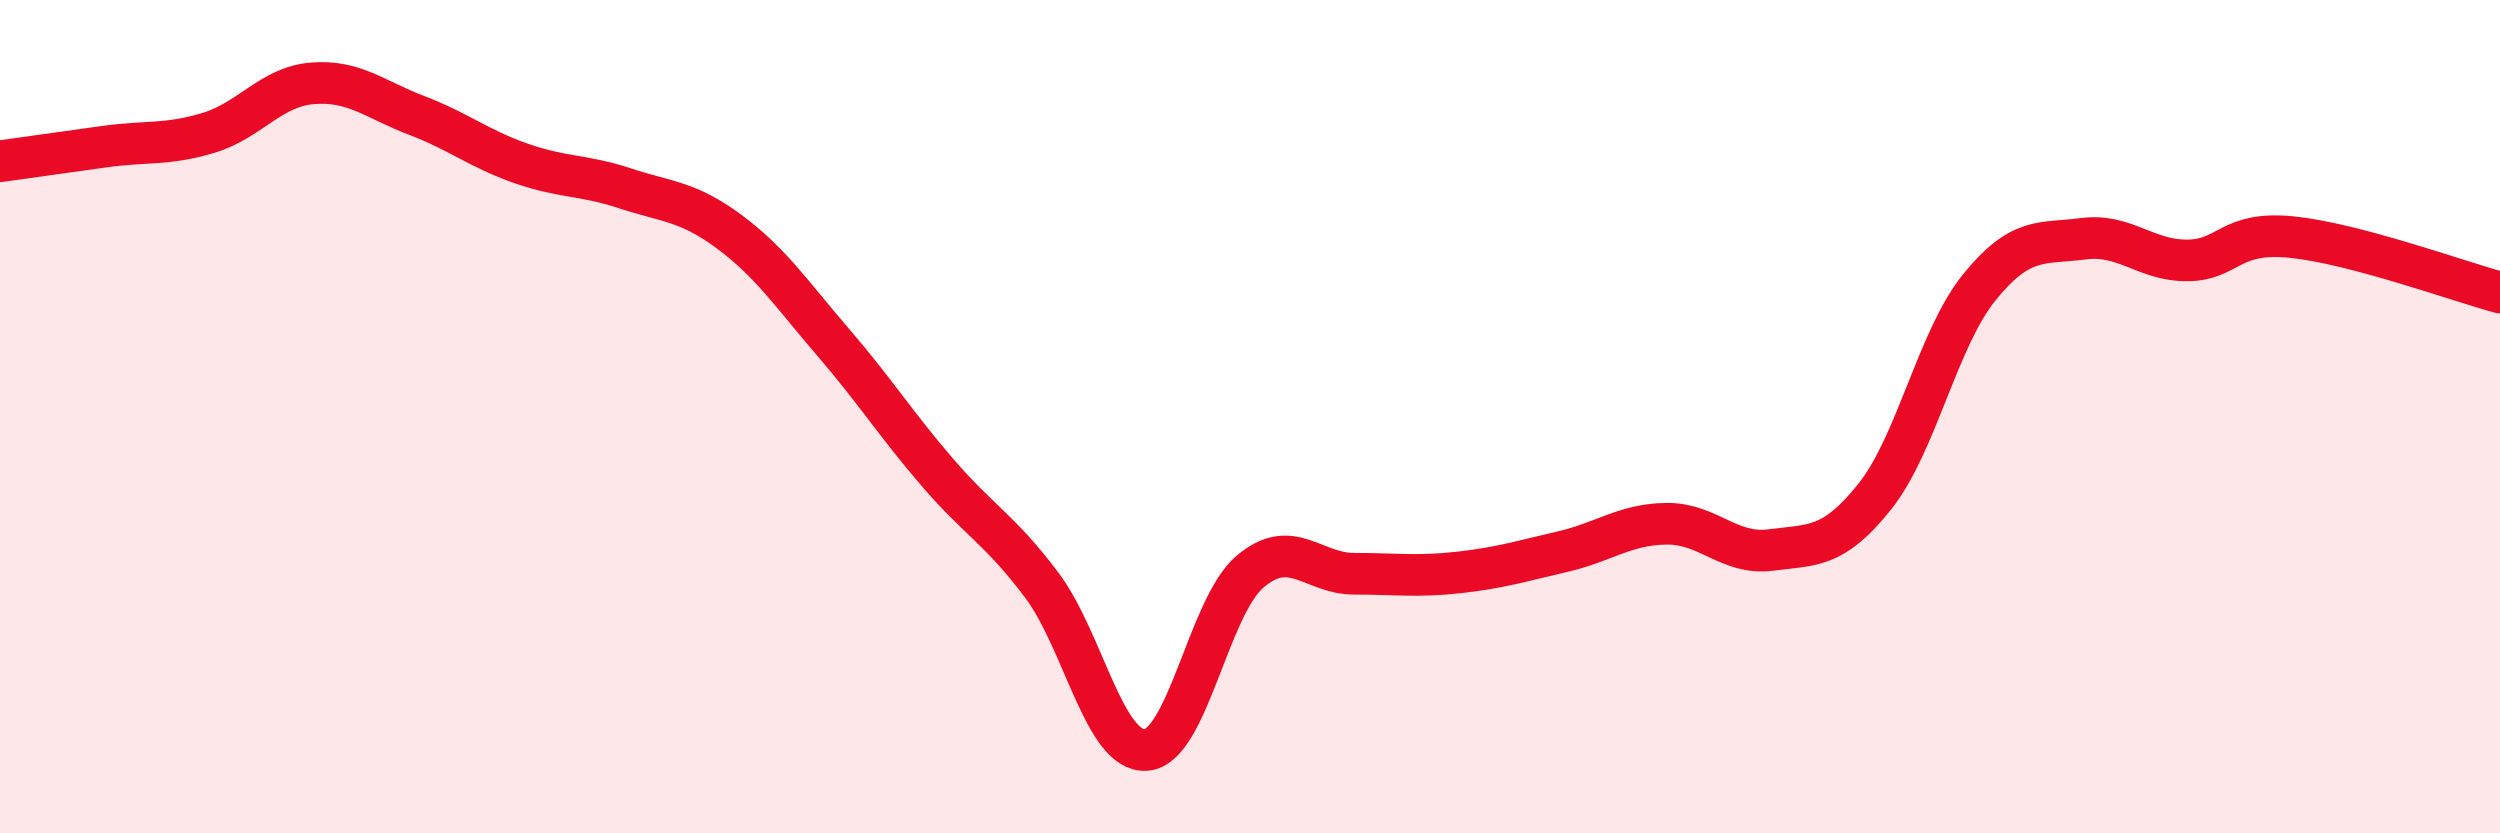
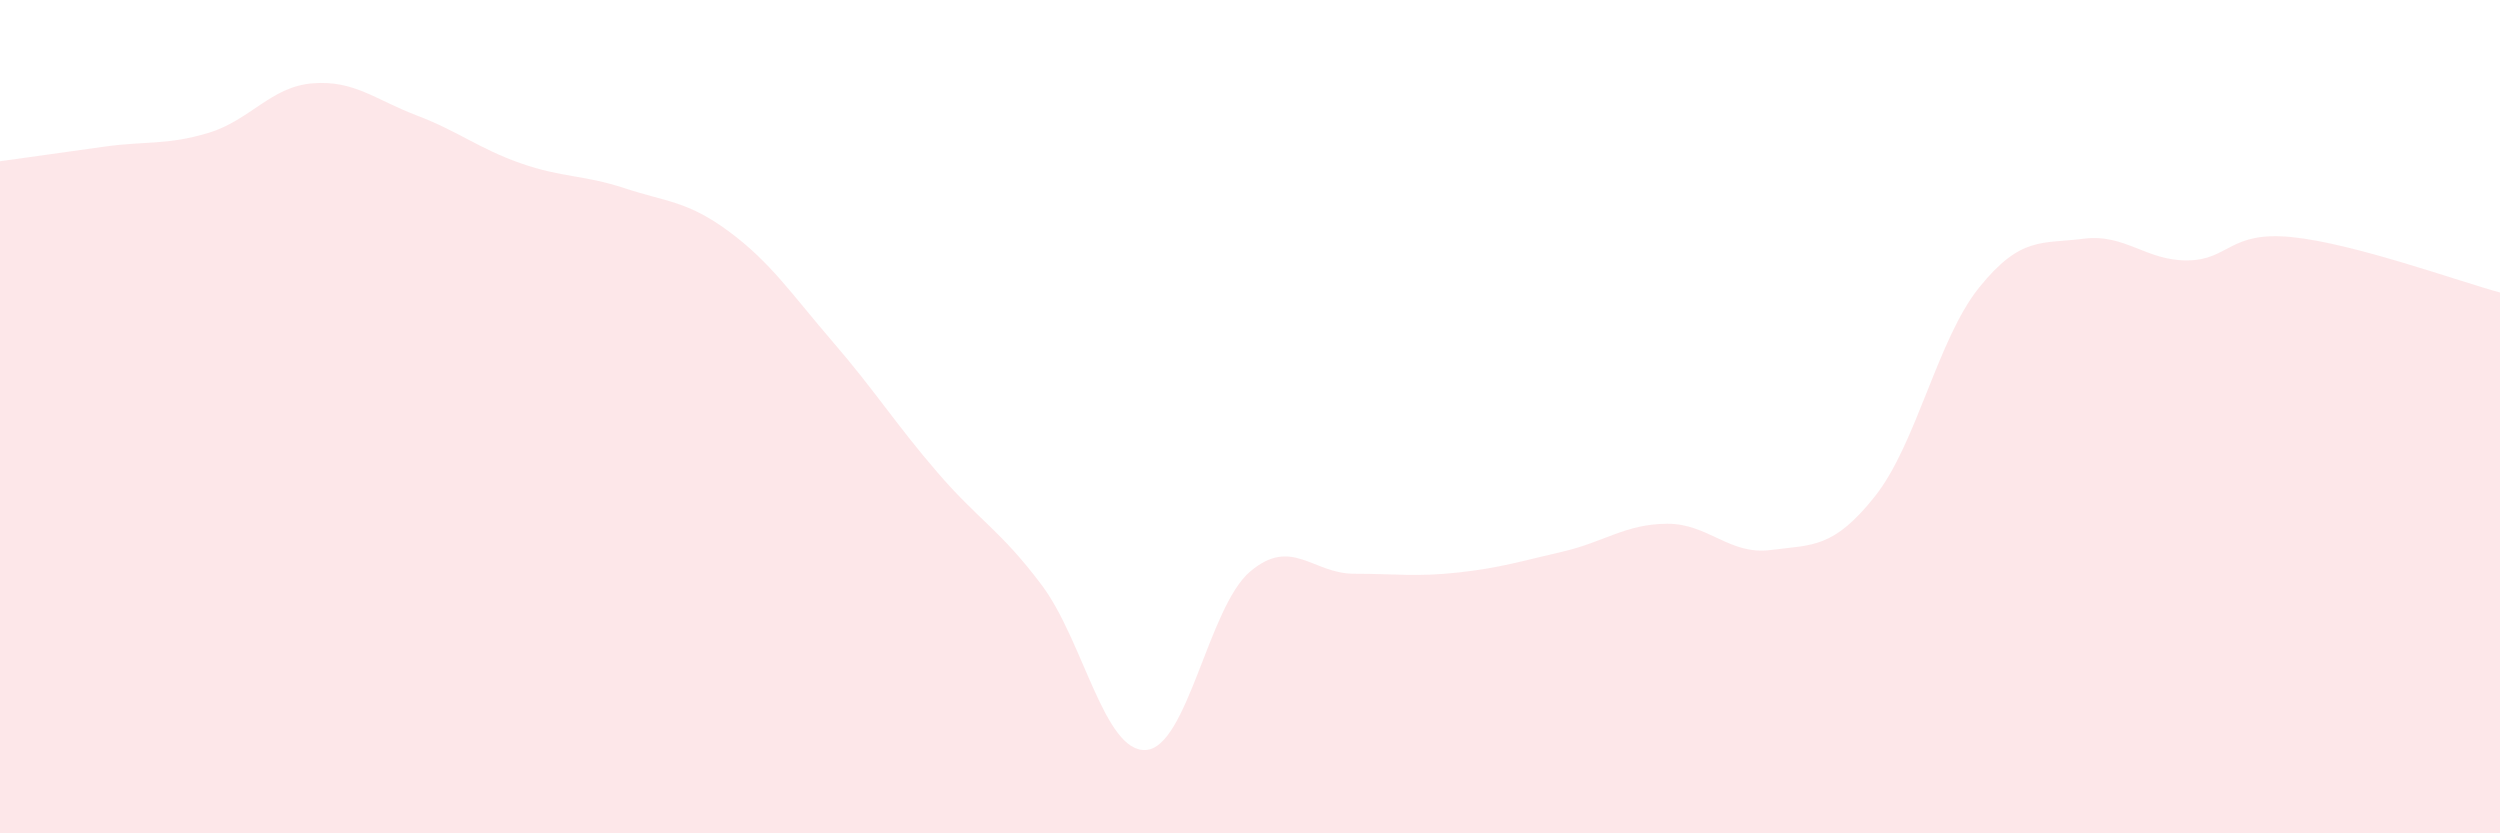
<svg xmlns="http://www.w3.org/2000/svg" width="60" height="20" viewBox="0 0 60 20">
  <path d="M 0,3.87 C 0.5,3.8 1.5,3.66 2.5,3.52 C 3.5,3.38 4,3.49 5,3.19 C 6,2.89 6.5,2.08 7.5,2 C 8.5,1.92 9,2.39 10,2.77 C 11,3.15 11.5,3.57 12.5,3.92 C 13.5,4.27 14,4.19 15,4.52 C 16,4.85 16.5,4.82 17.5,5.56 C 18.5,6.3 19,7.06 20,8.22 C 21,9.38 21.5,10.18 22.5,11.34 C 23.5,12.5 24,12.71 25,14.04 C 26,15.37 26.5,18.06 27.5,18 C 28.5,17.94 29,14.57 30,13.72 C 31,12.87 31.5,13.77 32.5,13.77 C 33.5,13.77 34,13.85 35,13.74 C 36,13.63 36.5,13.47 37.5,13.24 C 38.5,13.01 39,12.58 40,12.57 C 41,12.56 41.5,13.33 42.5,13.2 C 43.5,13.07 44,13.17 45,11.91 C 46,10.65 46.5,8.14 47.5,6.9 C 48.5,5.66 49,5.86 50,5.73 C 51,5.6 51.5,6.26 52.5,6.25 C 53.5,6.24 53.5,5.54 55,5.69 C 56.5,5.84 59,6.75 60,7.02L60 20L0 20Z" fill="#EB0A25" opacity="0.1" stroke-linecap="round" stroke-linejoin="round" />
-   <path d="M 0,3.87 C 0.5,3.8 1.5,3.66 2.5,3.52 C 3.5,3.38 4,3.49 5,3.19 C 6,2.89 6.5,2.08 7.5,2 C 8.5,1.92 9,2.39 10,2.77 C 11,3.15 11.5,3.57 12.5,3.92 C 13.5,4.27 14,4.19 15,4.52 C 16,4.85 16.5,4.82 17.5,5.56 C 18.5,6.3 19,7.06 20,8.22 C 21,9.38 21.5,10.18 22.5,11.34 C 23.5,12.5 24,12.71 25,14.04 C 26,15.37 26.5,18.06 27.5,18 C 28.5,17.94 29,14.57 30,13.72 C 31,12.87 31.5,13.77 32.5,13.77 C 33.5,13.77 34,13.85 35,13.74 C 36,13.63 36.5,13.47 37.5,13.24 C 38.5,13.01 39,12.58 40,12.57 C 41,12.56 41.5,13.33 42.5,13.2 C 43.5,13.07 44,13.17 45,11.91 C 46,10.65 46.5,8.14 47.5,6.9 C 48.5,5.66 49,5.86 50,5.73 C 51,5.6 51.5,6.26 52.5,6.25 C 53.5,6.24 53.5,5.54 55,5.69 C 56.5,5.84 59,6.75 60,7.02" stroke="#EB0A25" stroke-width="1" fill="none" stroke-linecap="round" stroke-linejoin="round" />
</svg>